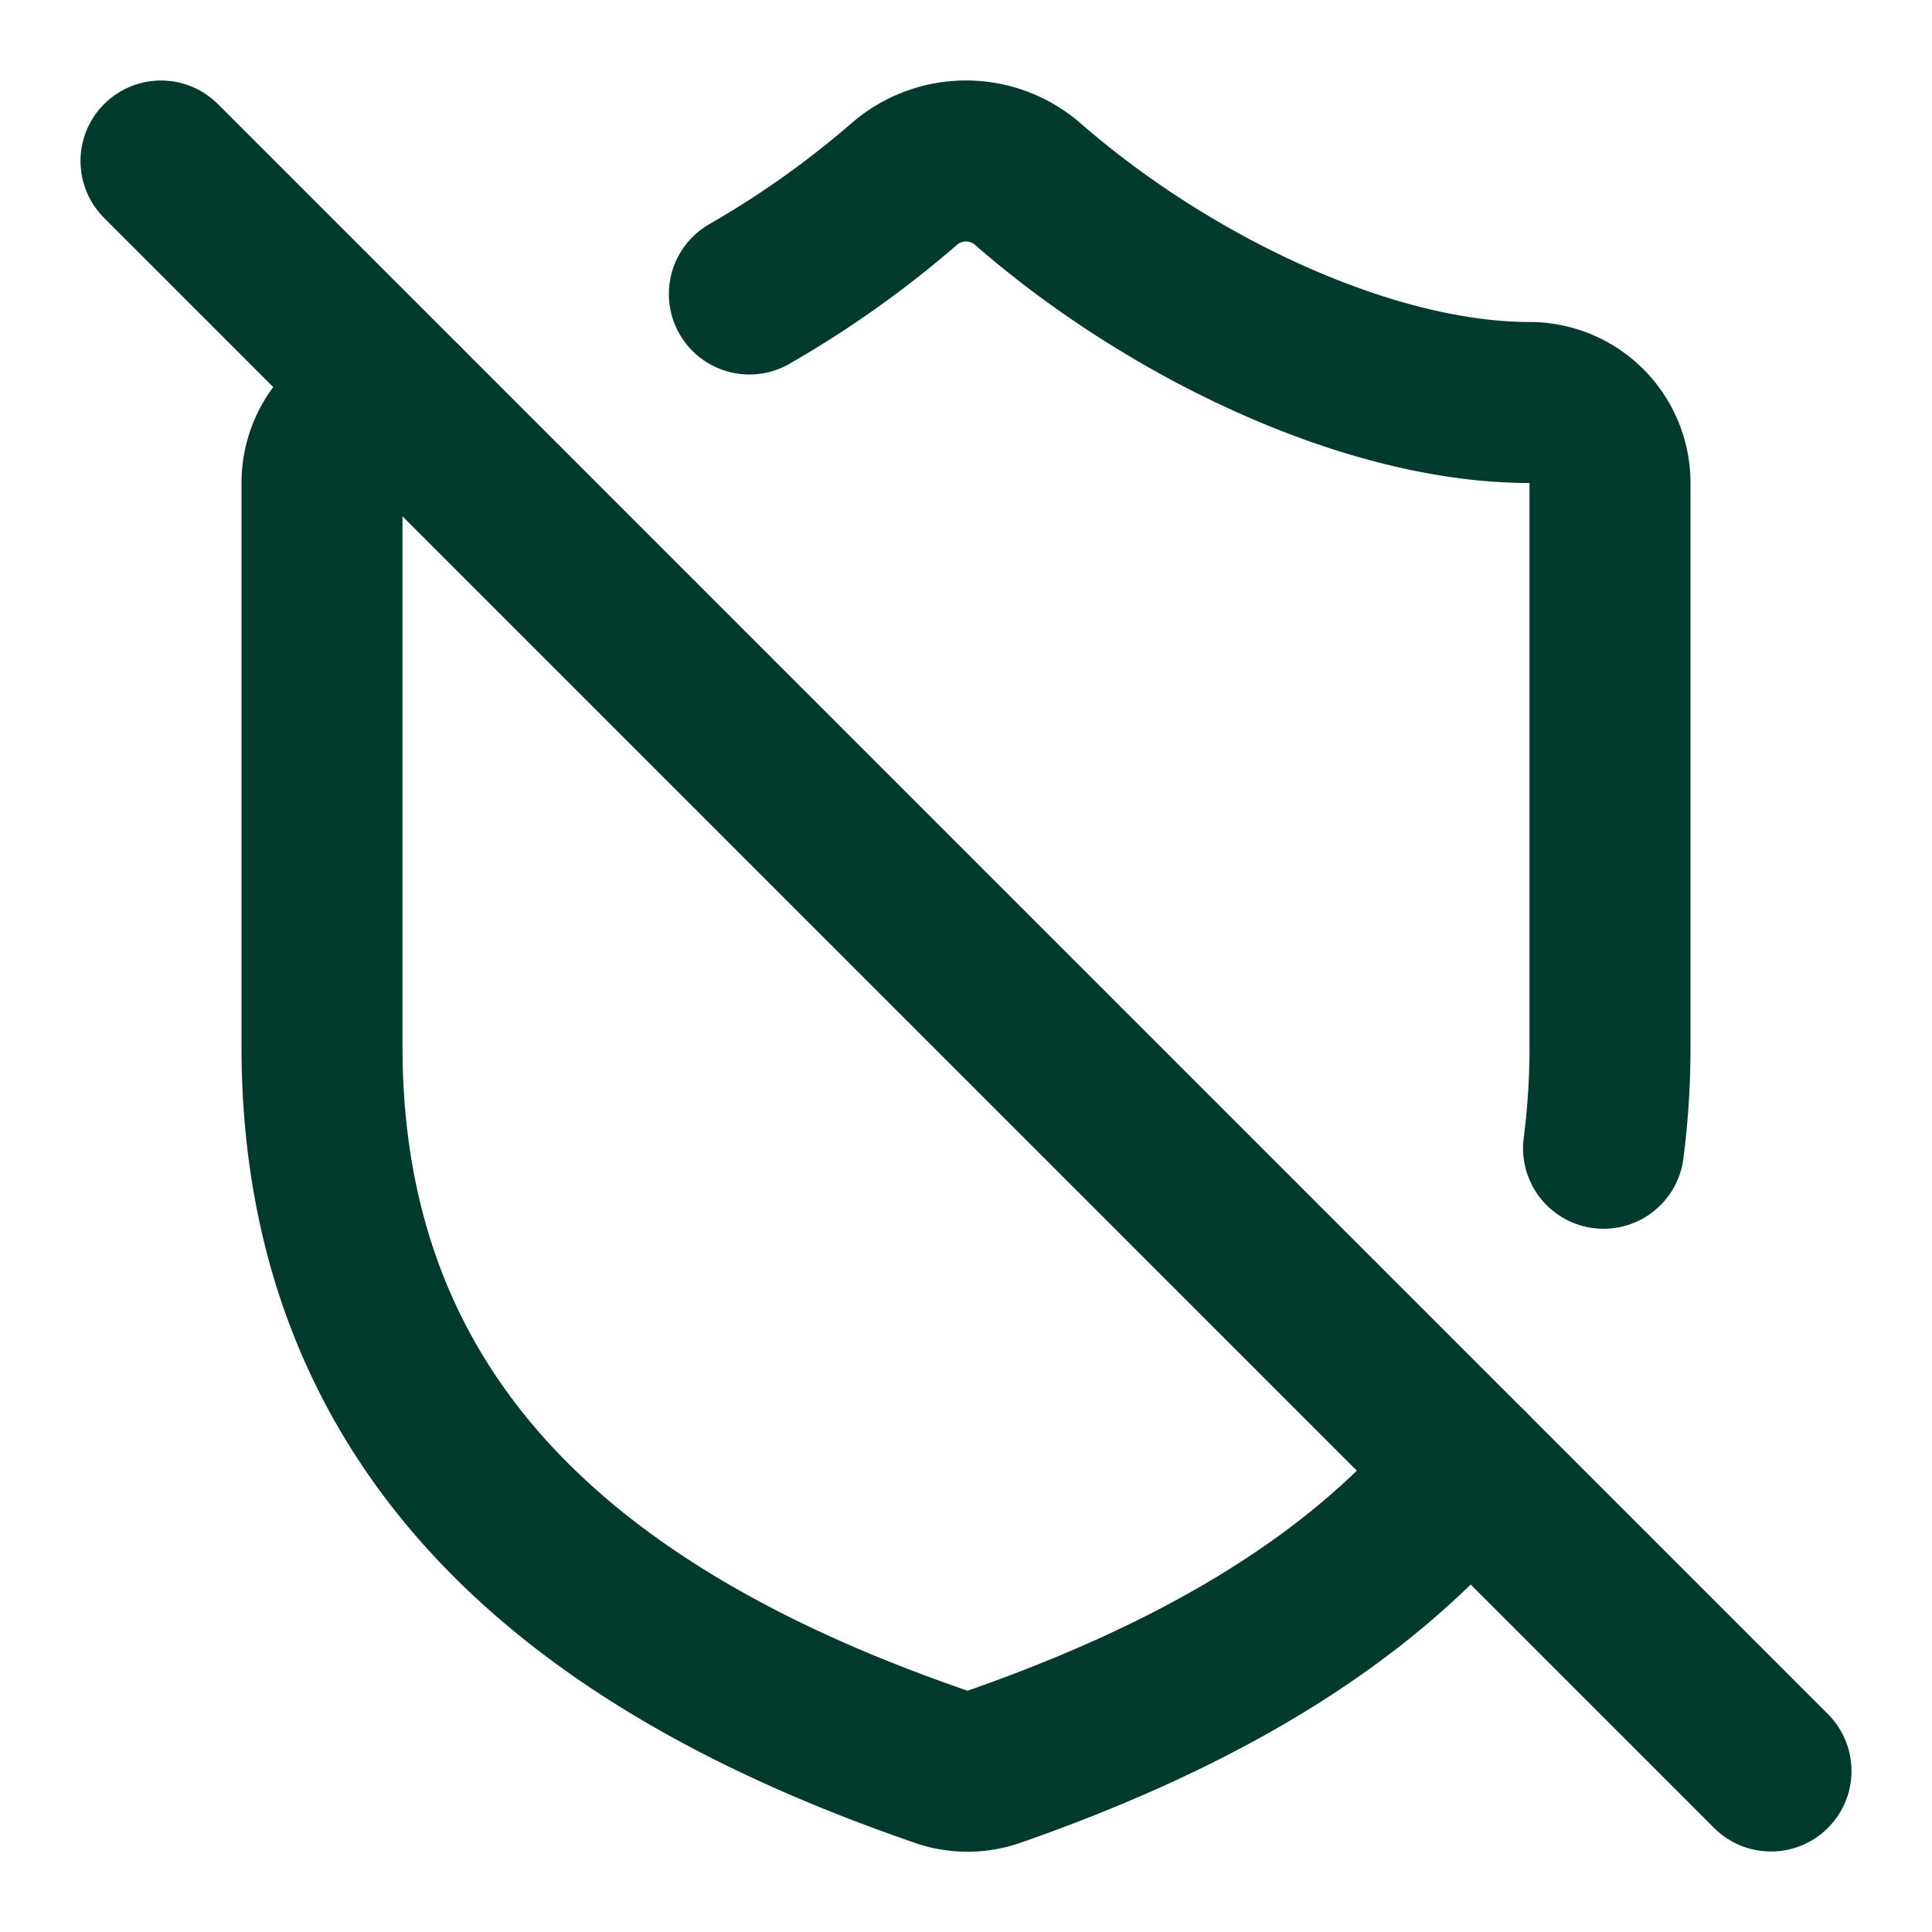
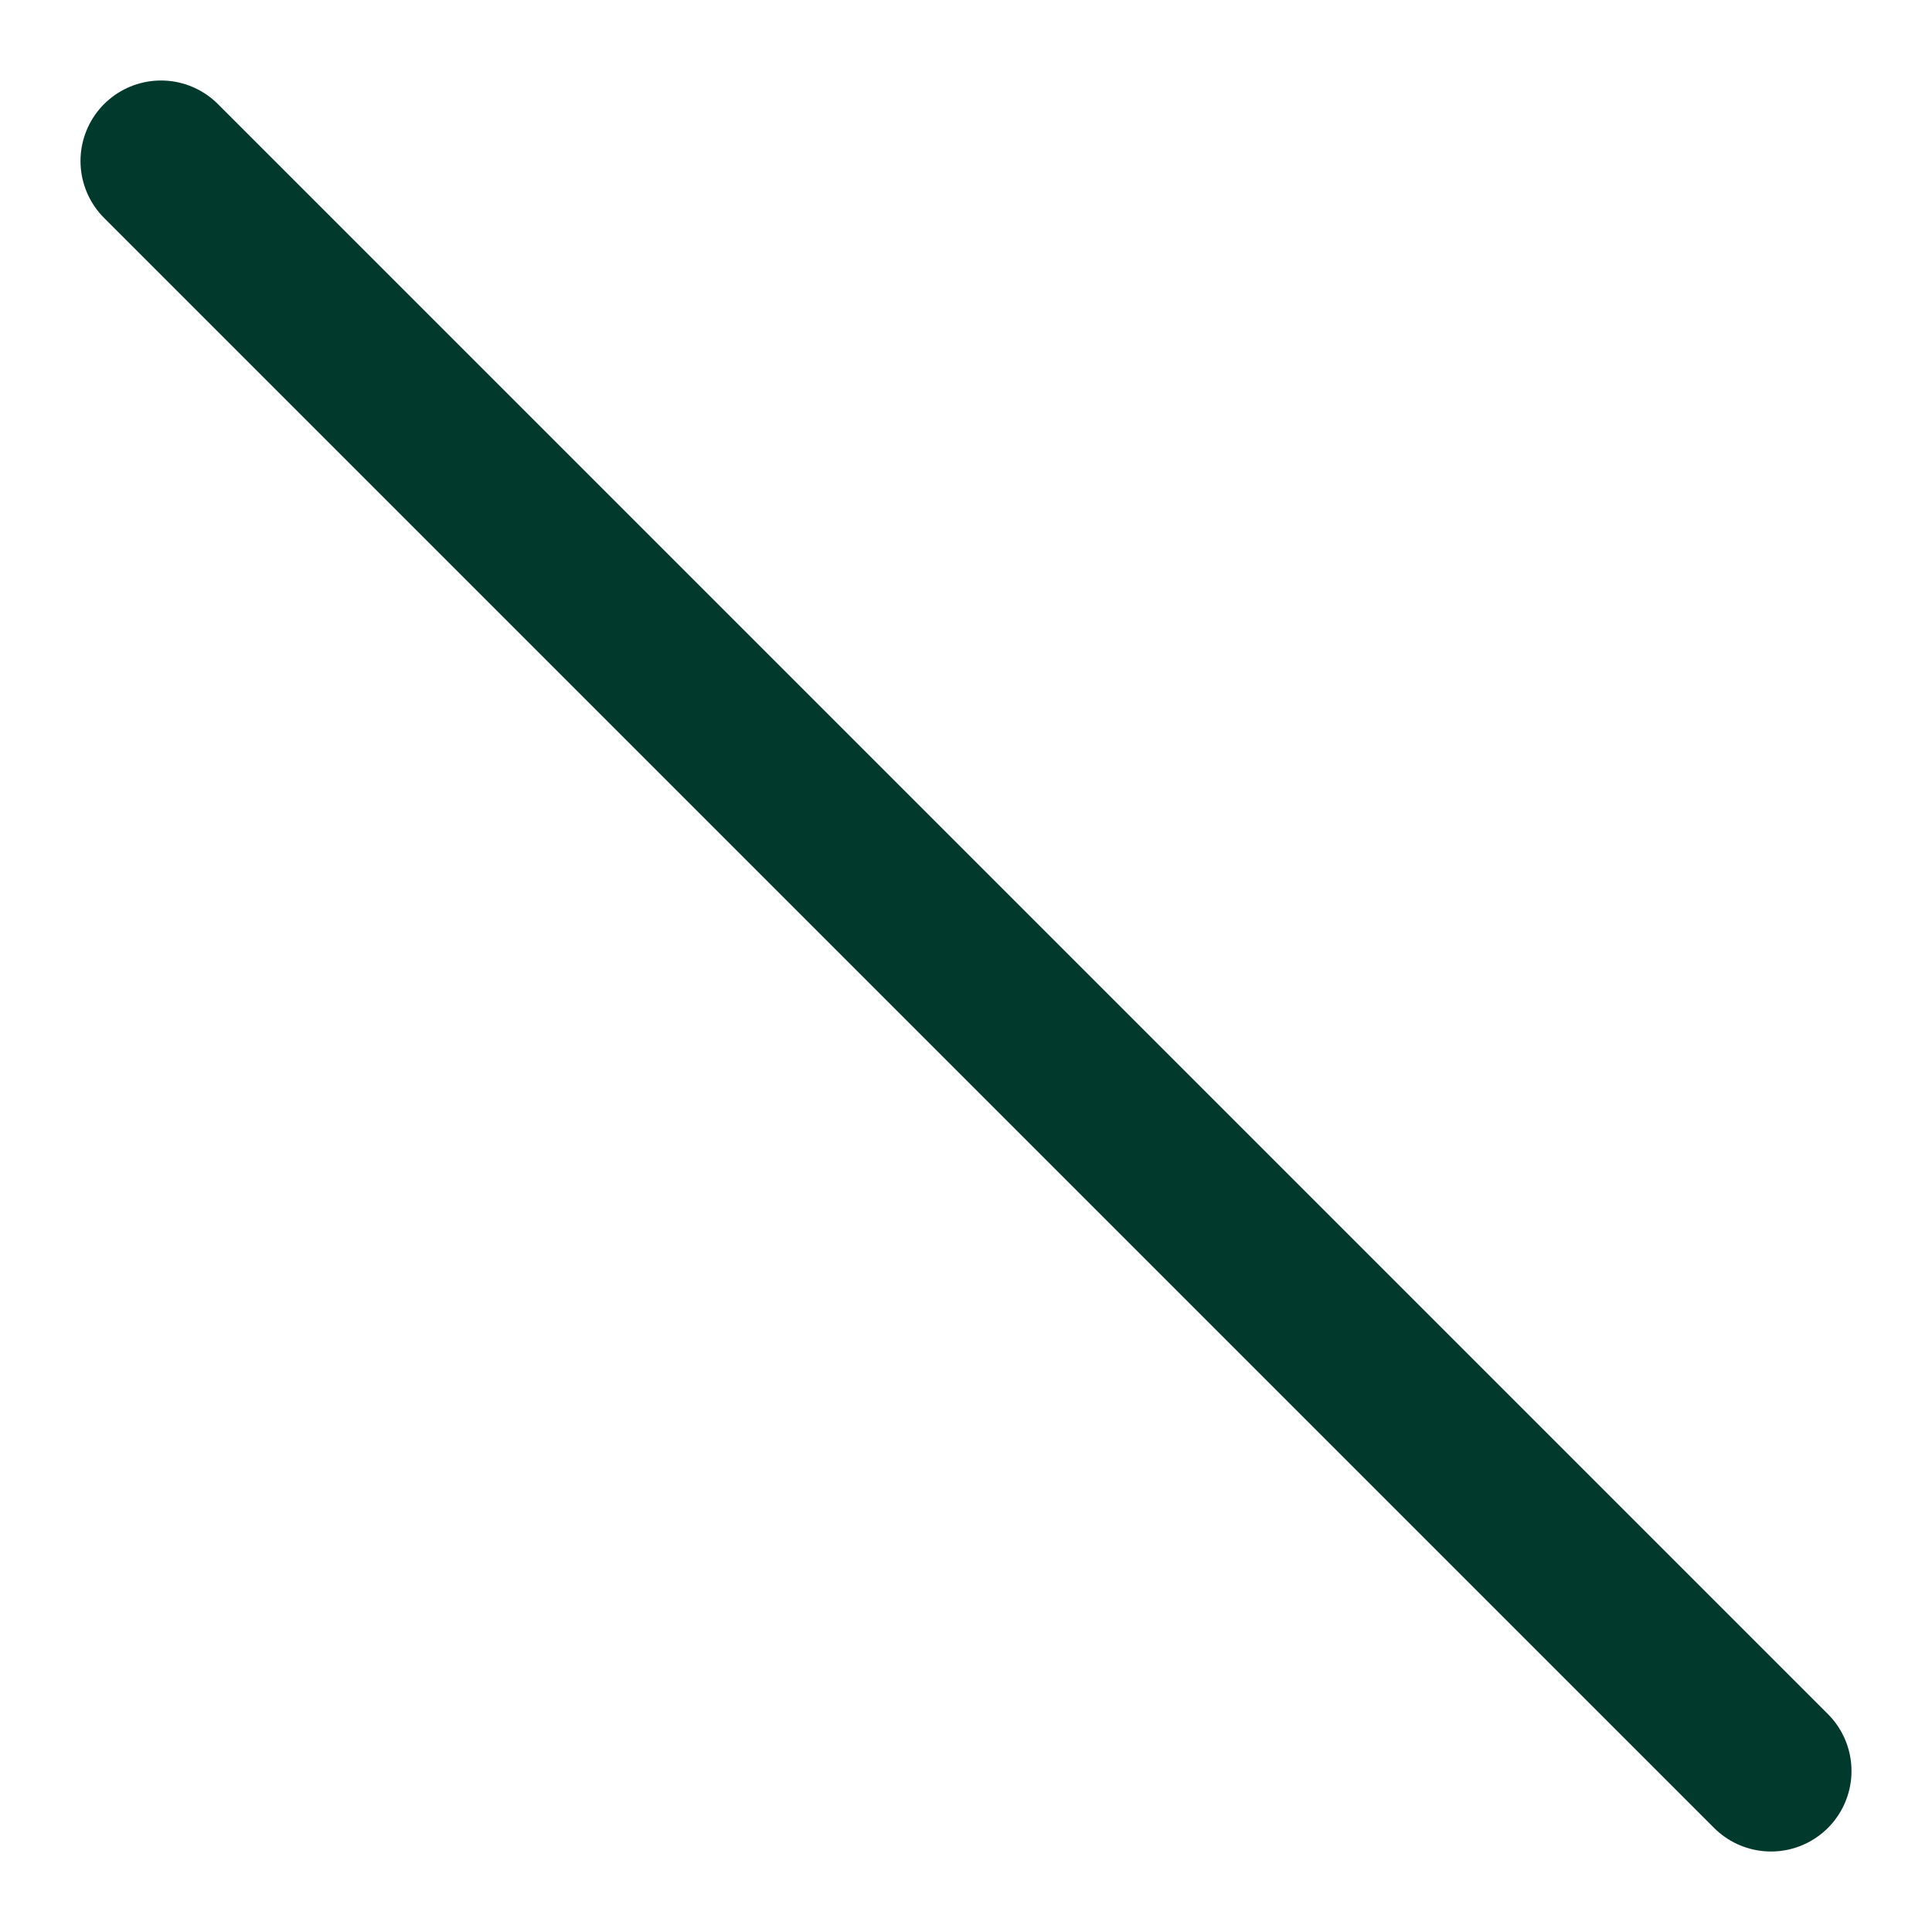
<svg xmlns="http://www.w3.org/2000/svg" class="lucide lucide-shield-off-icon lucide-shield-off" stroke-linejoin="round" stroke-linecap="round" stroke-width="2" stroke="#01392C" fill="none" viewBox="0 0 24 24" height="24" width="24">
  <path d="m2 2 20 20" />
-   <path d="M5 5a1 1 0 0 0-1 1v7c0 5 3.5 7.5 7.67 8.94a1 1 0 0 0 .67.01c2.35-.82 4.48-1.97 5.9-3.71" />
-   <path d="M9.309 3.652A12.252 12.252 0 0 0 11.24 2.28a1.17 1.17 0 0 1 1.52 0C14.51 3.81 17 5 19 5a1 1 0 0 1 1 1v7a9.784 9.784 0 0 1-.08 1.264" />
</svg>